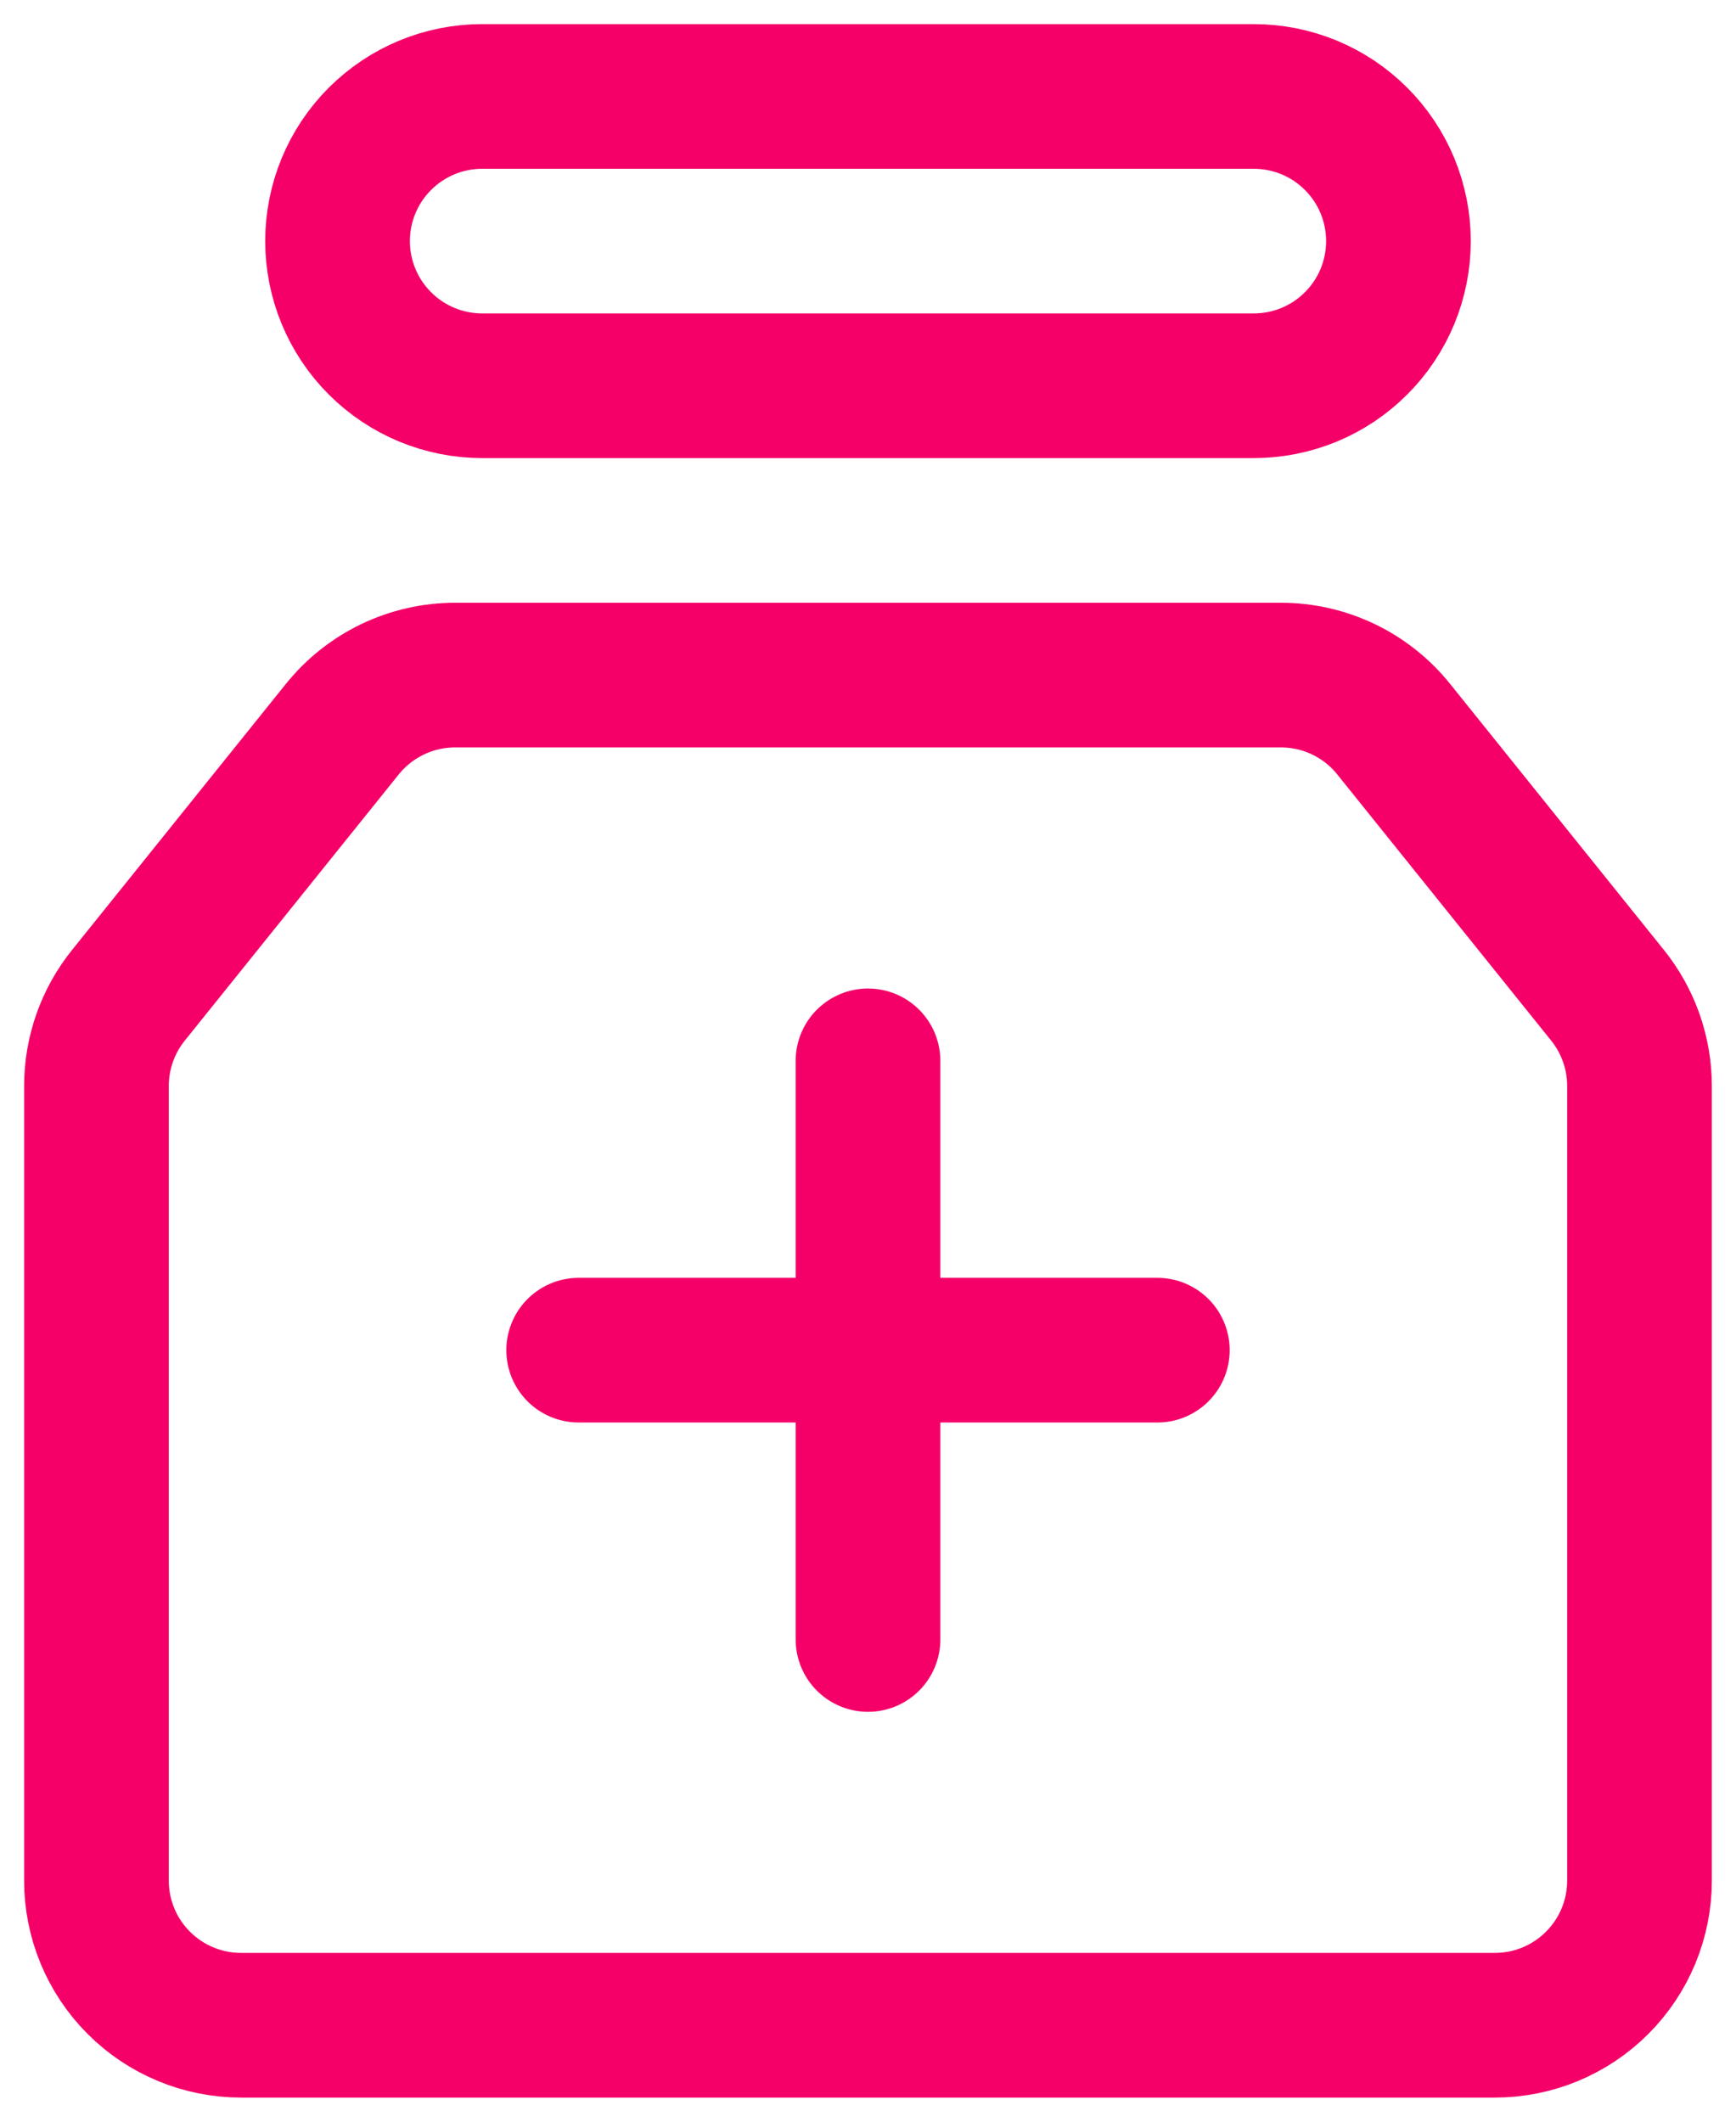
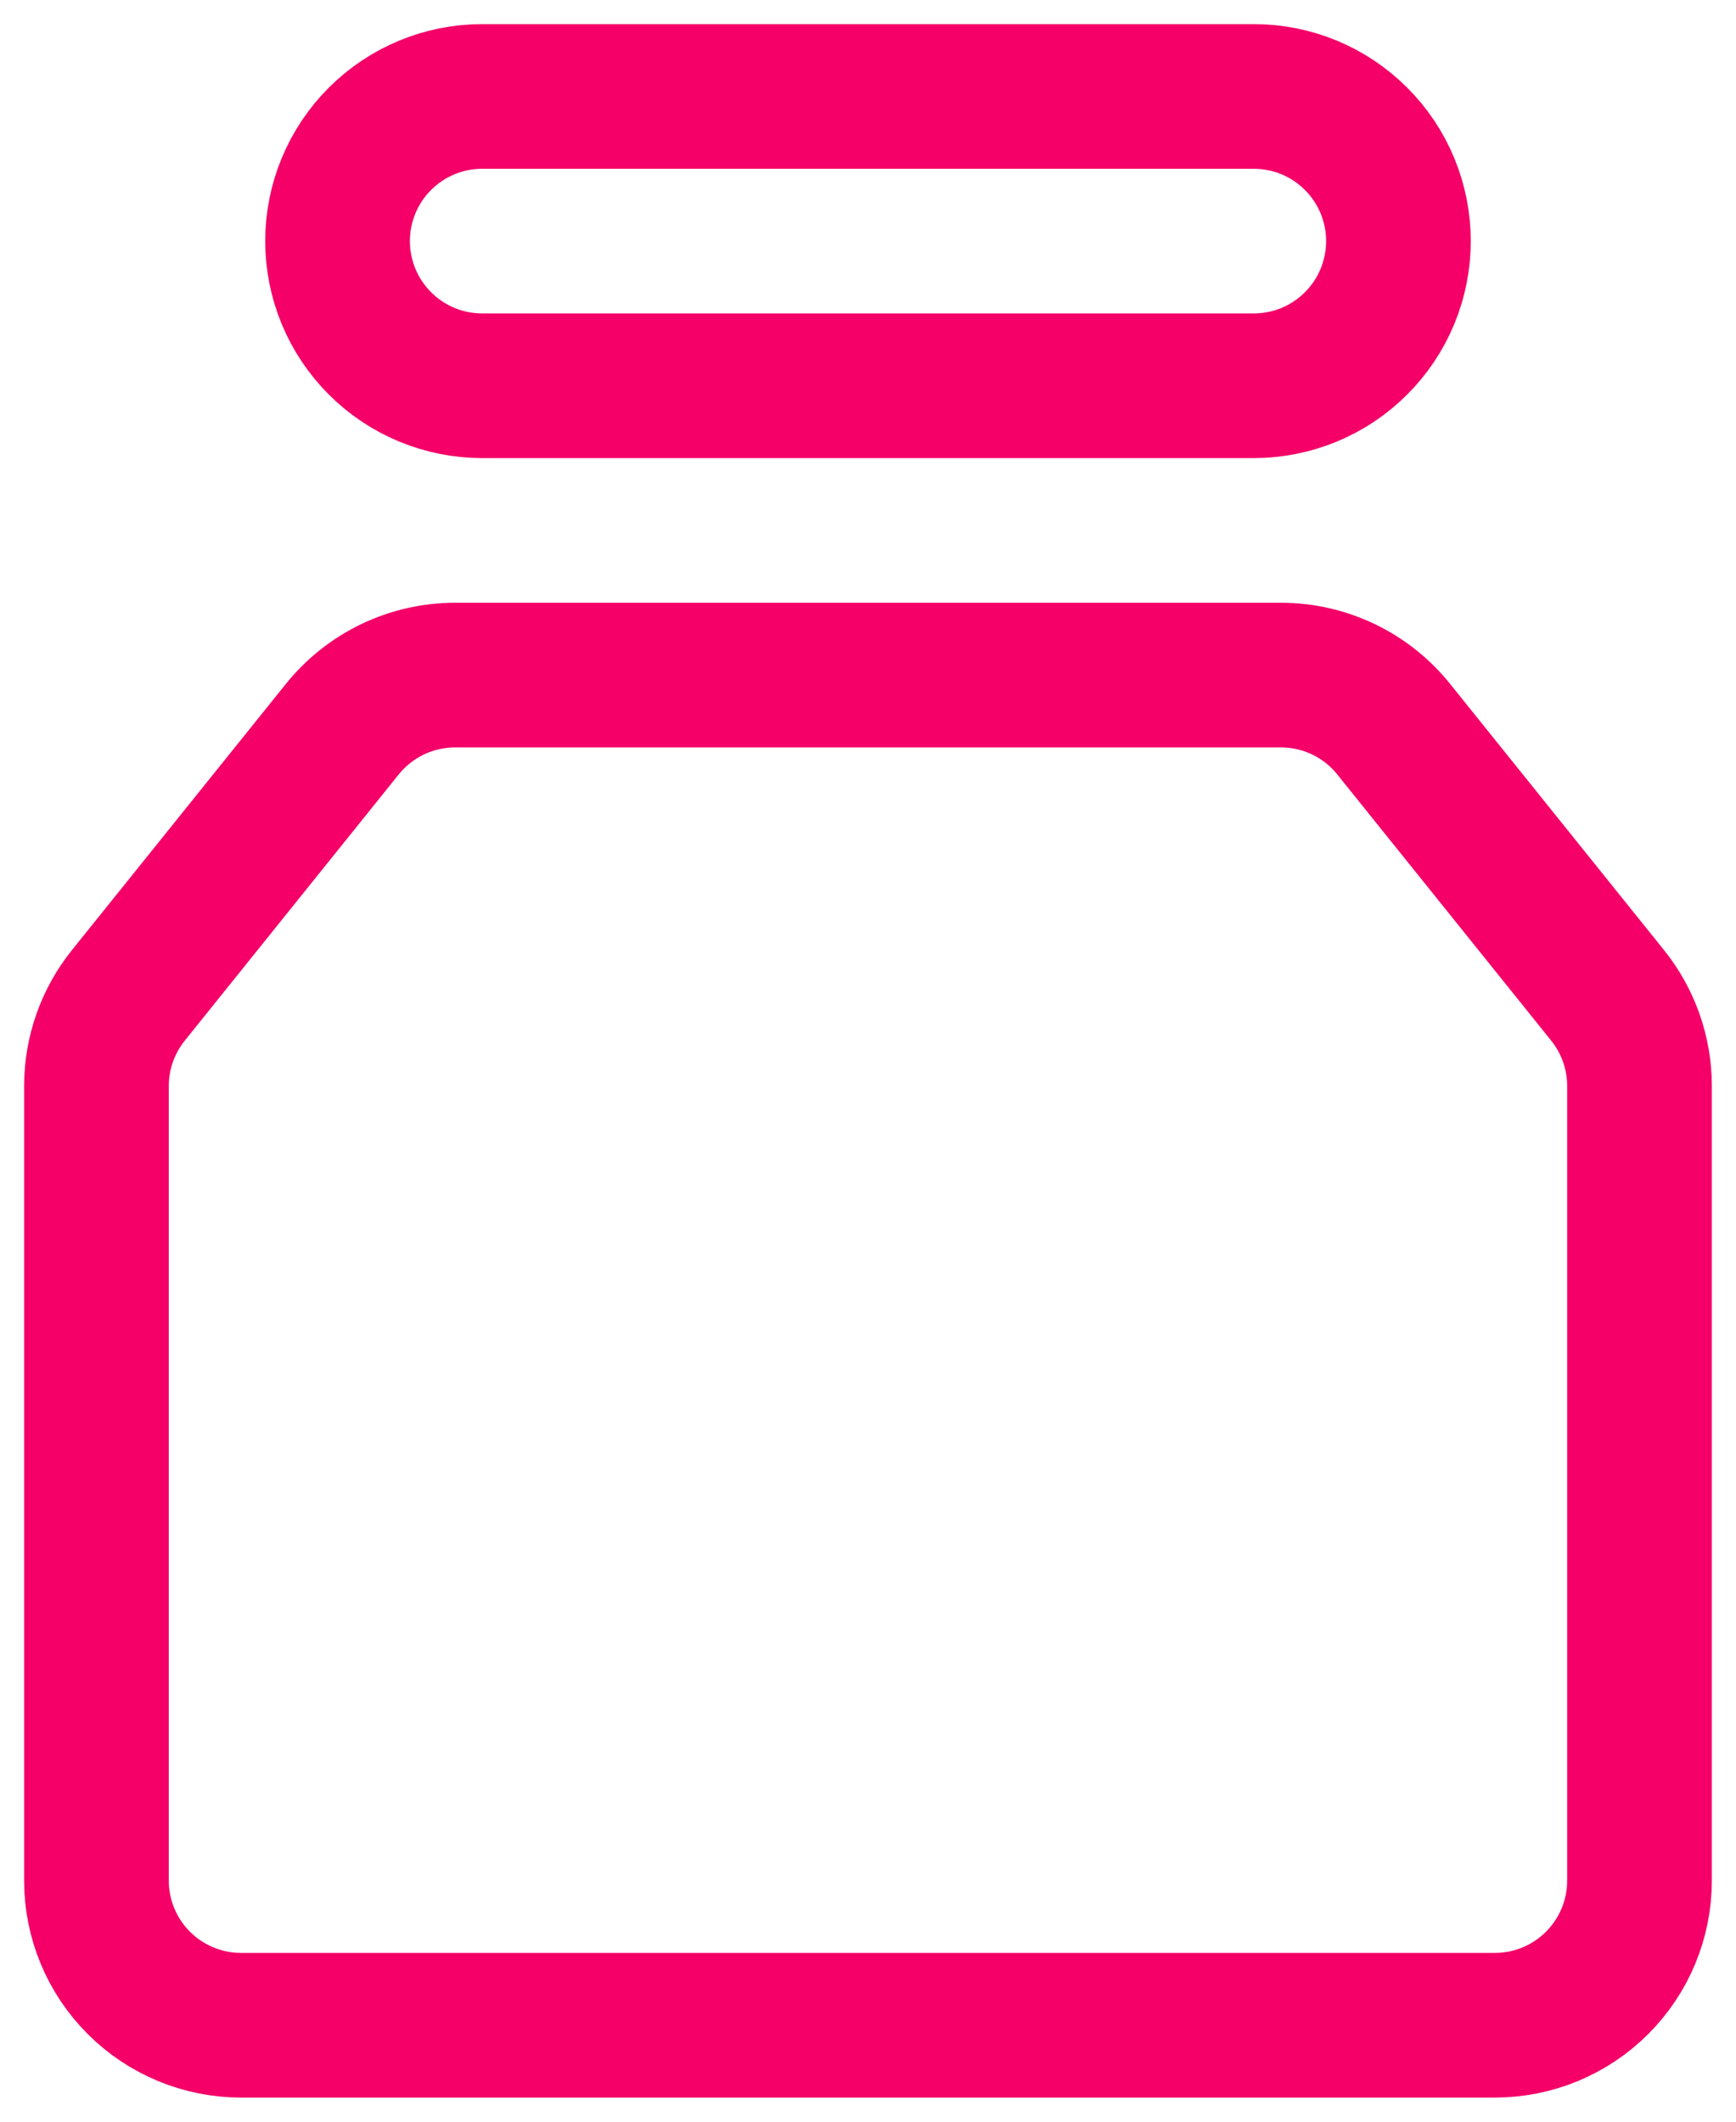
<svg xmlns="http://www.w3.org/2000/svg" width="36" height="44" viewBox="0 0 36 44" fill="none">
  <path d="M7 5C7 4.204 7.316 3.441 7.879 2.879C8.441 2.316 9.204 2 10 2H26C26.394 2 26.784 2.078 27.148 2.228C27.512 2.379 27.843 2.6 28.121 2.879C28.4 3.157 28.621 3.488 28.772 3.852C28.922 4.216 29 4.606 29 5C29 5.394 28.922 5.784 28.772 6.148C28.621 6.512 28.4 6.843 28.121 7.121C27.843 7.4 27.512 7.621 27.148 7.772C26.784 7.922 26.394 8 26 8H10C9.204 8 8.441 7.684 7.879 7.121C7.316 6.559 7 5.796 7 5ZM7.1 15.12C7.381 14.771 7.737 14.489 8.141 14.295C8.546 14.101 8.989 14 9.437 14H26.561C27.01 14 27.453 14.1 27.858 14.294C28.263 14.488 28.619 14.77 28.9 15.12L33.338 20.643C33.766 21.176 33.999 21.839 33.999 22.523V39C33.999 39.796 33.683 40.559 33.12 41.121C32.558 41.684 31.795 42 30.999 42H5C4.204 42 3.441 41.684 2.879 41.121C2.316 40.559 2 39.796 2 39V22.523C2 21.839 2.233 21.176 2.661 20.643L7.099 15.121L7.1 15.12Z" stroke="#F40068" stroke-width="3" stroke-linejoin="round" />
-   <path d="M12 28H24M18 22V34" stroke="#F40068" stroke-width="3" stroke-linecap="round" stroke-linejoin="round" />
</svg>